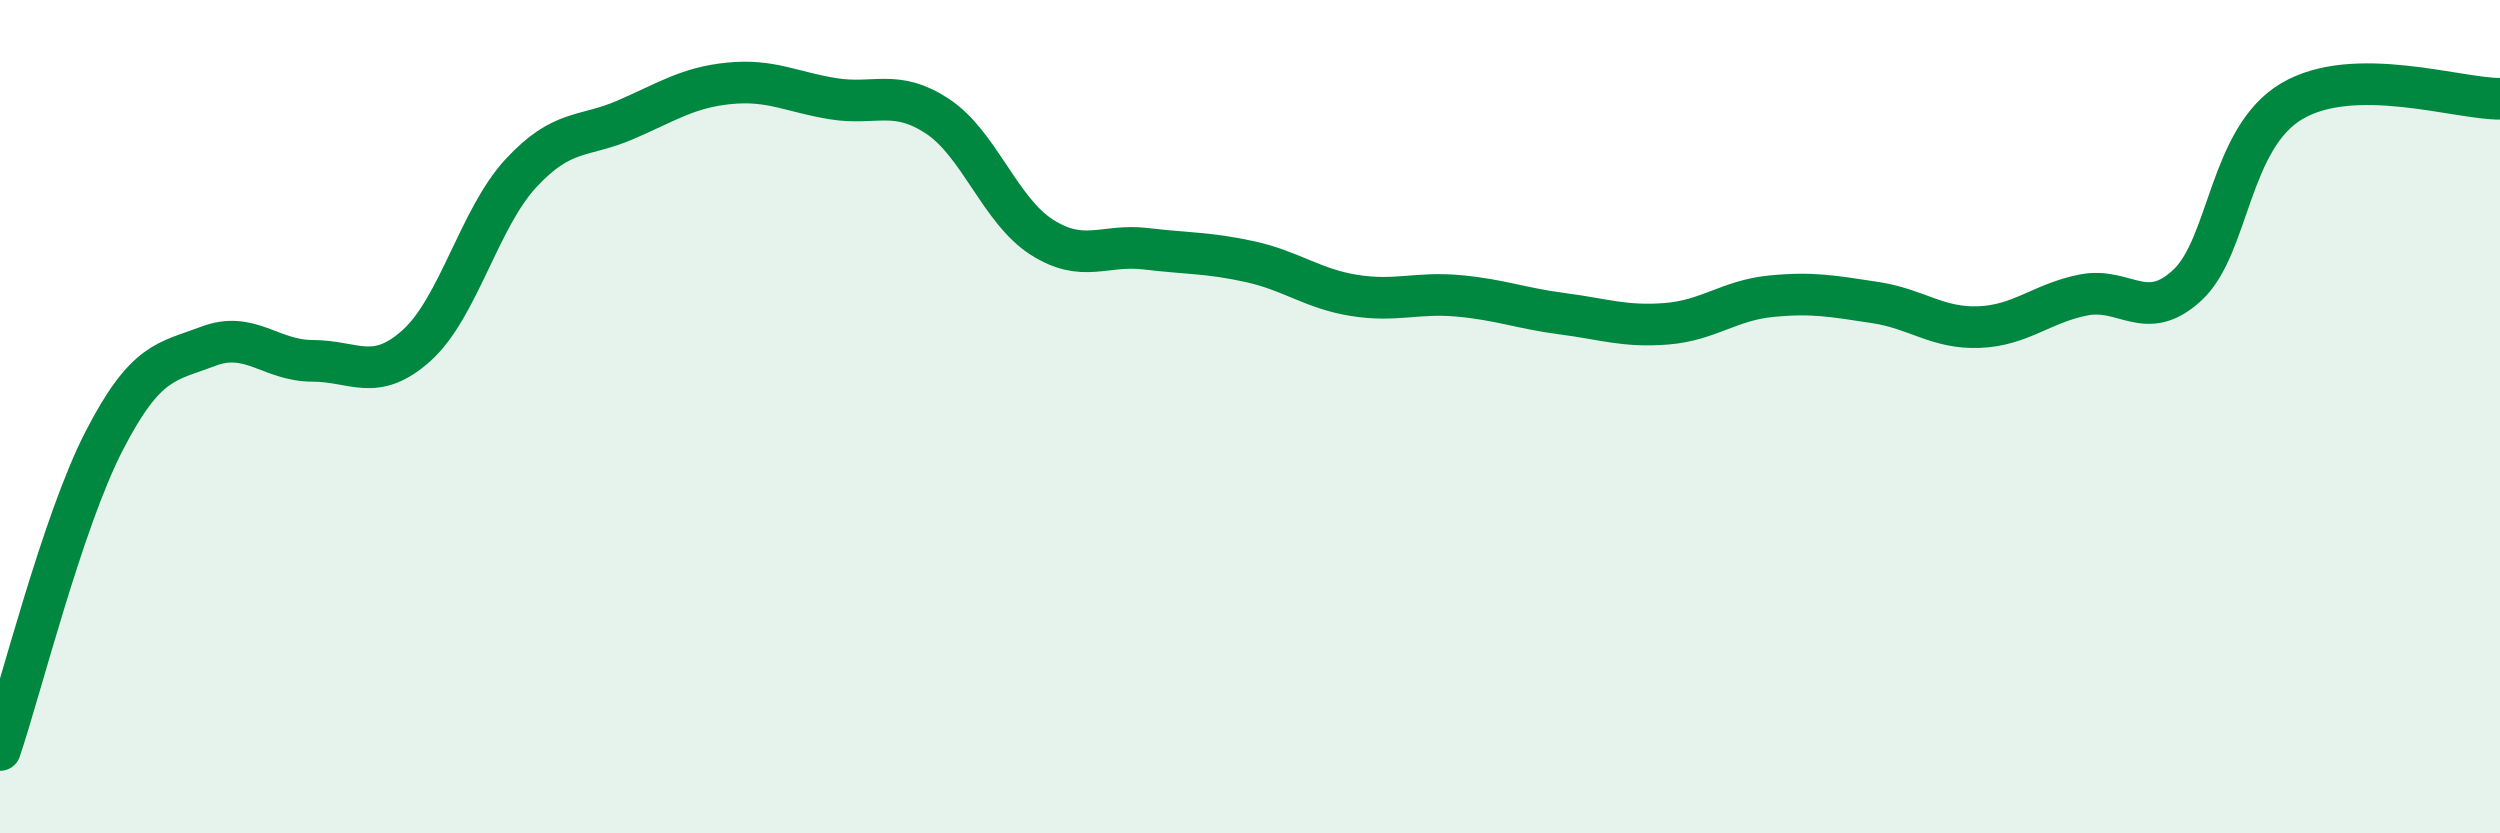
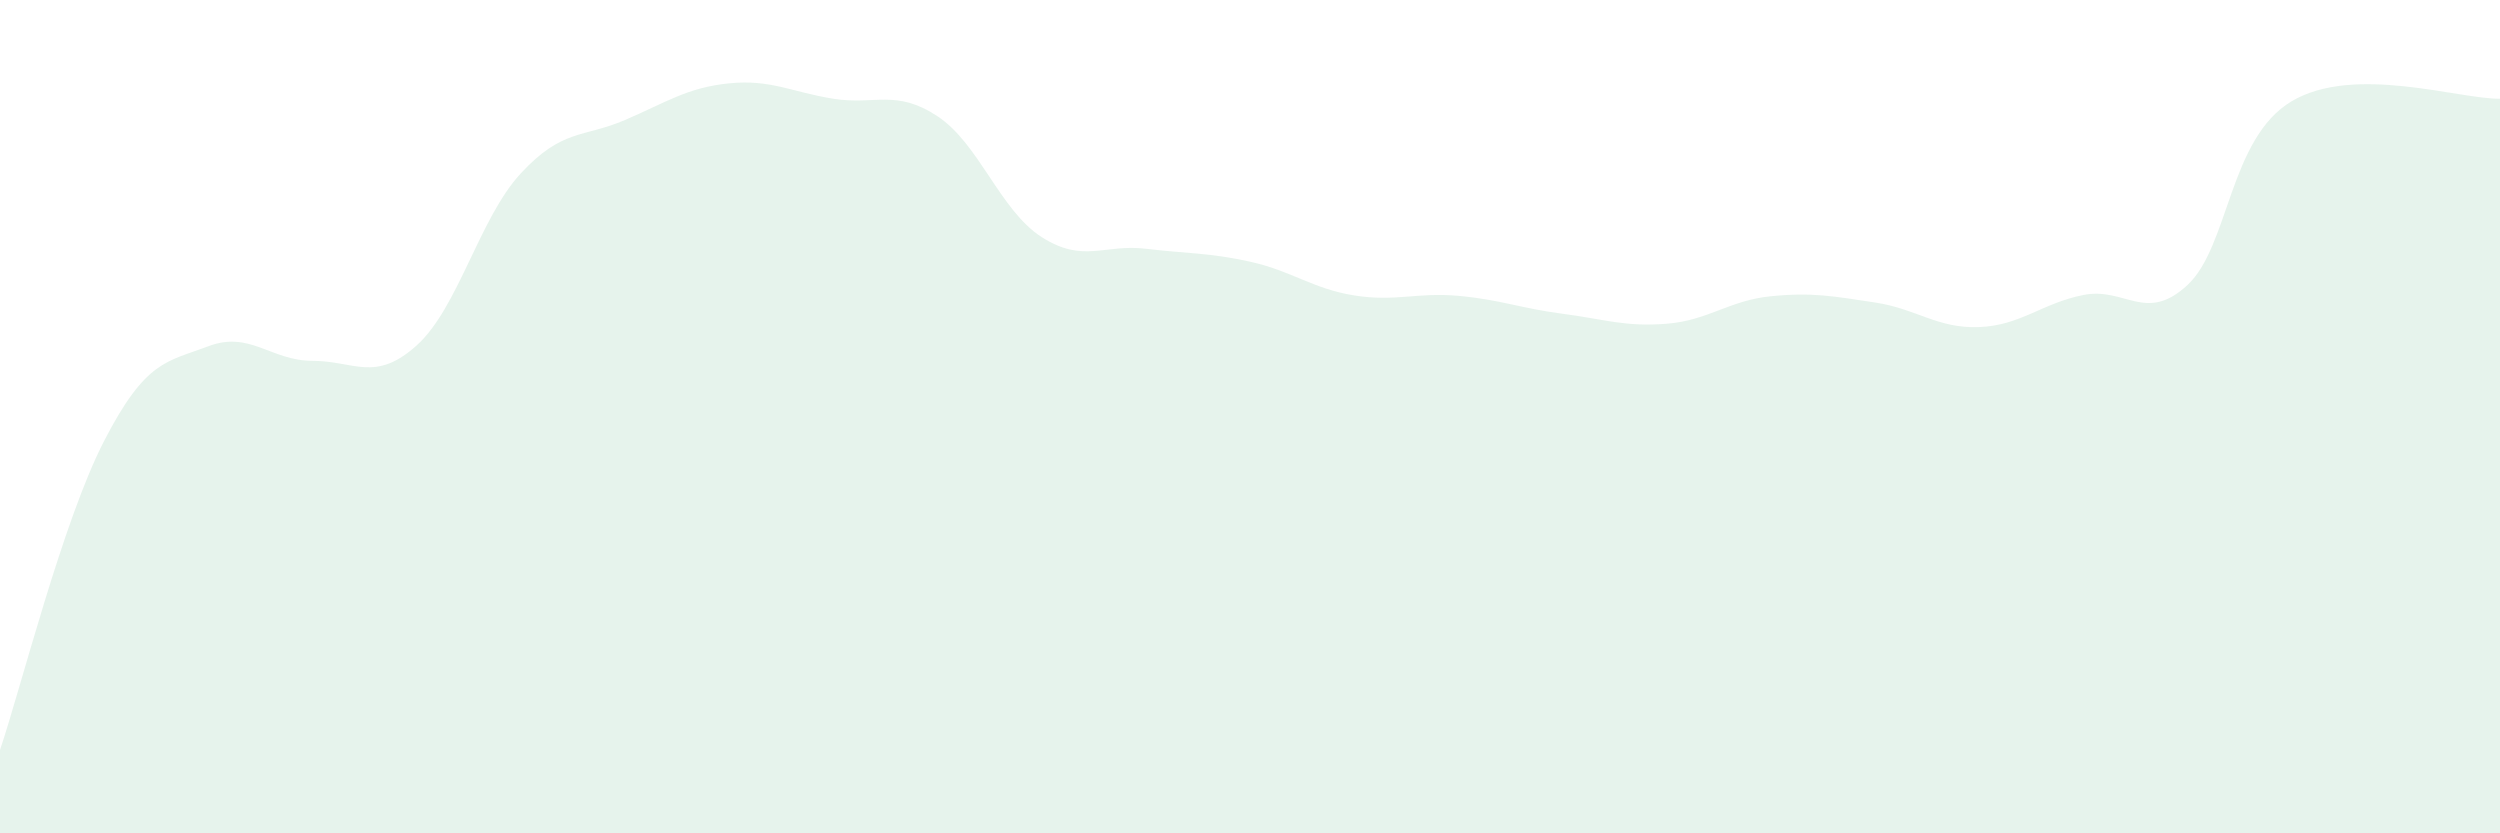
<svg xmlns="http://www.w3.org/2000/svg" width="60" height="20" viewBox="0 0 60 20">
  <path d="M 0,18 C 0.5,16.52 1.5,12.52 2.5,10.58 C 3.5,8.64 4,8.69 5,8.31 C 6,7.93 6.5,8.66 7.5,8.66 C 8.5,8.66 9,9.19 10,8.29 C 11,7.39 11.5,5.24 12.5,4.16 C 13.5,3.08 14,3.31 15,2.88 C 16,2.45 16.5,2.1 17.5,2 C 18.5,1.9 19,2.21 20,2.37 C 21,2.53 21.5,2.13 22.5,2.79 C 23.5,3.45 24,5.05 25,5.69 C 26,6.33 26.5,5.85 27.5,5.97 C 28.5,6.09 29,6.06 30,6.28 C 31,6.5 31.5,6.93 32.5,7.09 C 33.5,7.25 34,7.01 35,7.1 C 36,7.19 36.5,7.4 37.5,7.53 C 38.5,7.66 39,7.85 40,7.77 C 41,7.69 41.5,7.21 42.5,7.11 C 43.5,7.01 44,7.11 45,7.26 C 46,7.41 46.5,7.89 47.5,7.85 C 48.5,7.81 49,7.28 50,7.08 C 51,6.88 51.5,7.77 52.5,6.84 C 53.5,5.91 53.5,3.32 55,2.43 C 56.5,1.54 59,2.38 60,2.37L60 20L0 20Z" fill="#008740" opacity="0.1" stroke-linecap="round" stroke-linejoin="round" />
-   <path d="M 0,18 C 0.5,16.52 1.5,12.52 2.5,10.58 C 3.5,8.64 4,8.69 5,8.31 C 6,7.93 6.5,8.66 7.5,8.66 C 8.5,8.66 9,9.19 10,8.29 C 11,7.39 11.5,5.24 12.5,4.16 C 13.5,3.08 14,3.31 15,2.88 C 16,2.45 16.5,2.1 17.5,2 C 18.5,1.9 19,2.21 20,2.37 C 21,2.53 21.5,2.13 22.5,2.79 C 23.5,3.45 24,5.05 25,5.69 C 26,6.33 26.5,5.85 27.5,5.97 C 28.5,6.09 29,6.06 30,6.28 C 31,6.5 31.5,6.93 32.5,7.09 C 33.5,7.25 34,7.01 35,7.1 C 36,7.19 36.5,7.4 37.5,7.53 C 38.5,7.66 39,7.85 40,7.77 C 41,7.69 41.5,7.21 42.5,7.11 C 43.5,7.01 44,7.11 45,7.26 C 46,7.41 46.5,7.89 47.5,7.85 C 48.5,7.81 49,7.28 50,7.08 C 51,6.88 51.5,7.77 52.5,6.84 C 53.5,5.91 53.5,3.32 55,2.43 C 56.5,1.54 59,2.38 60,2.37" stroke="#008740" stroke-width="1" fill="none" stroke-linecap="round" stroke-linejoin="round" />
</svg>